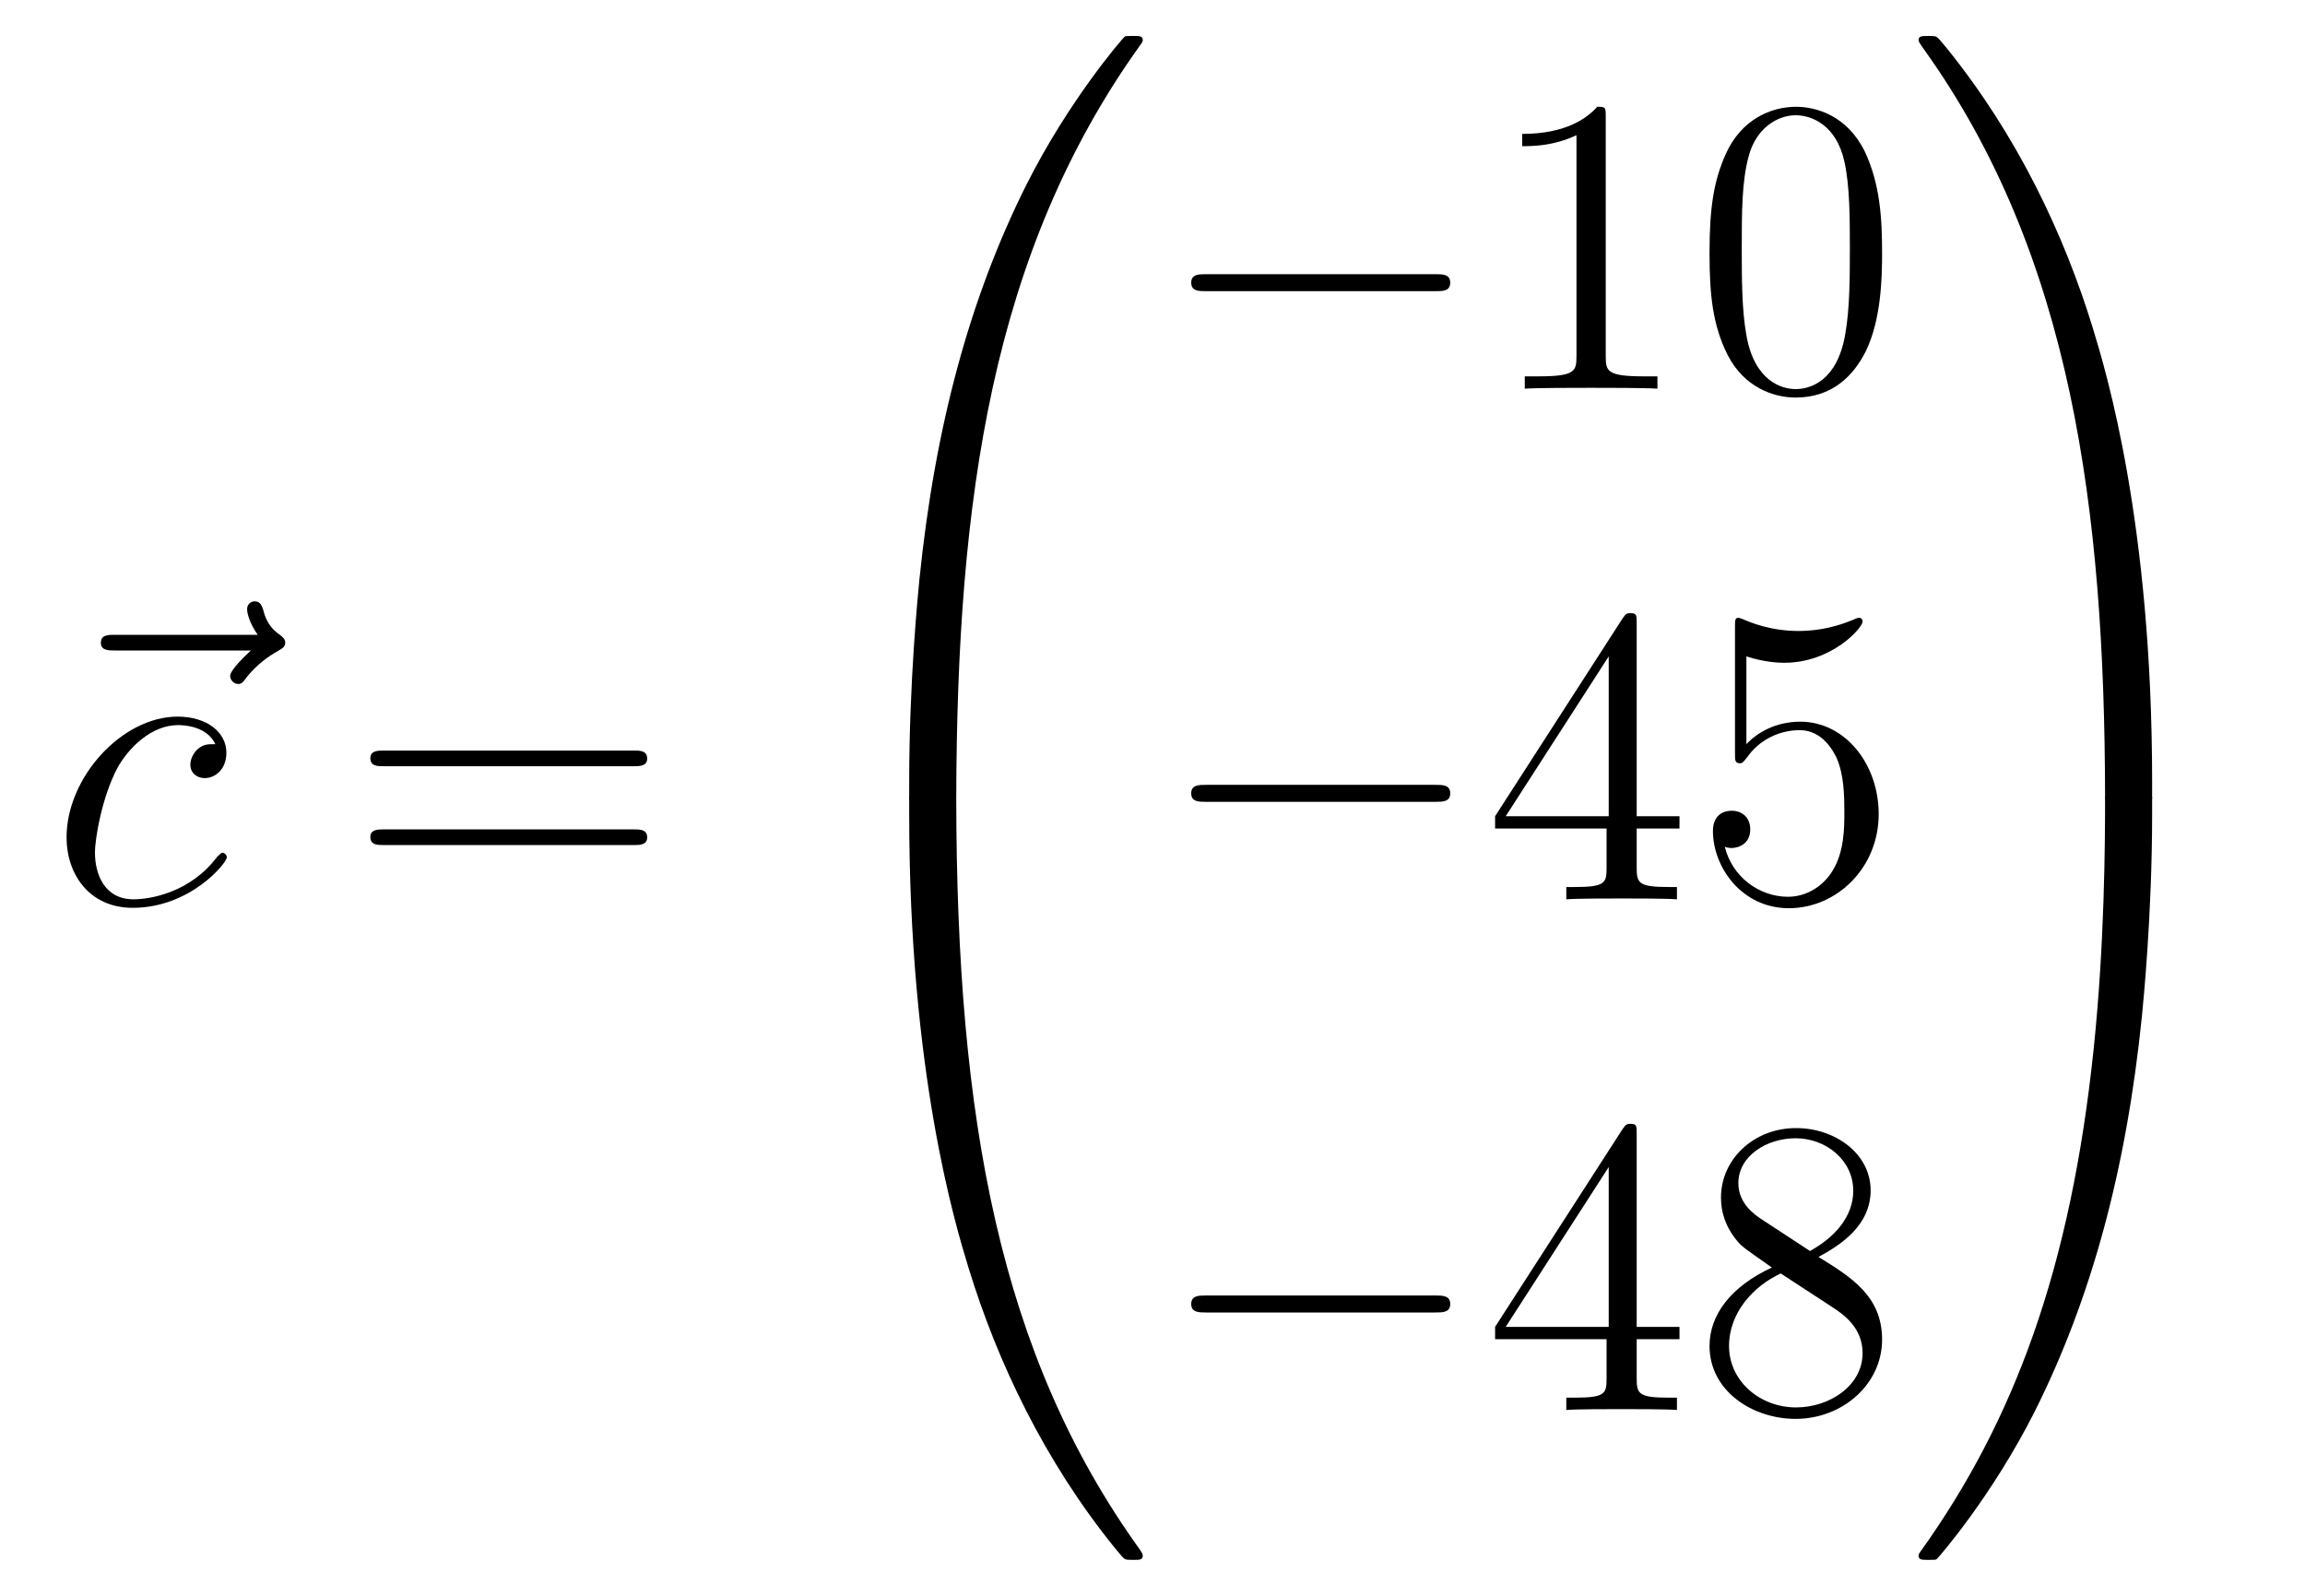
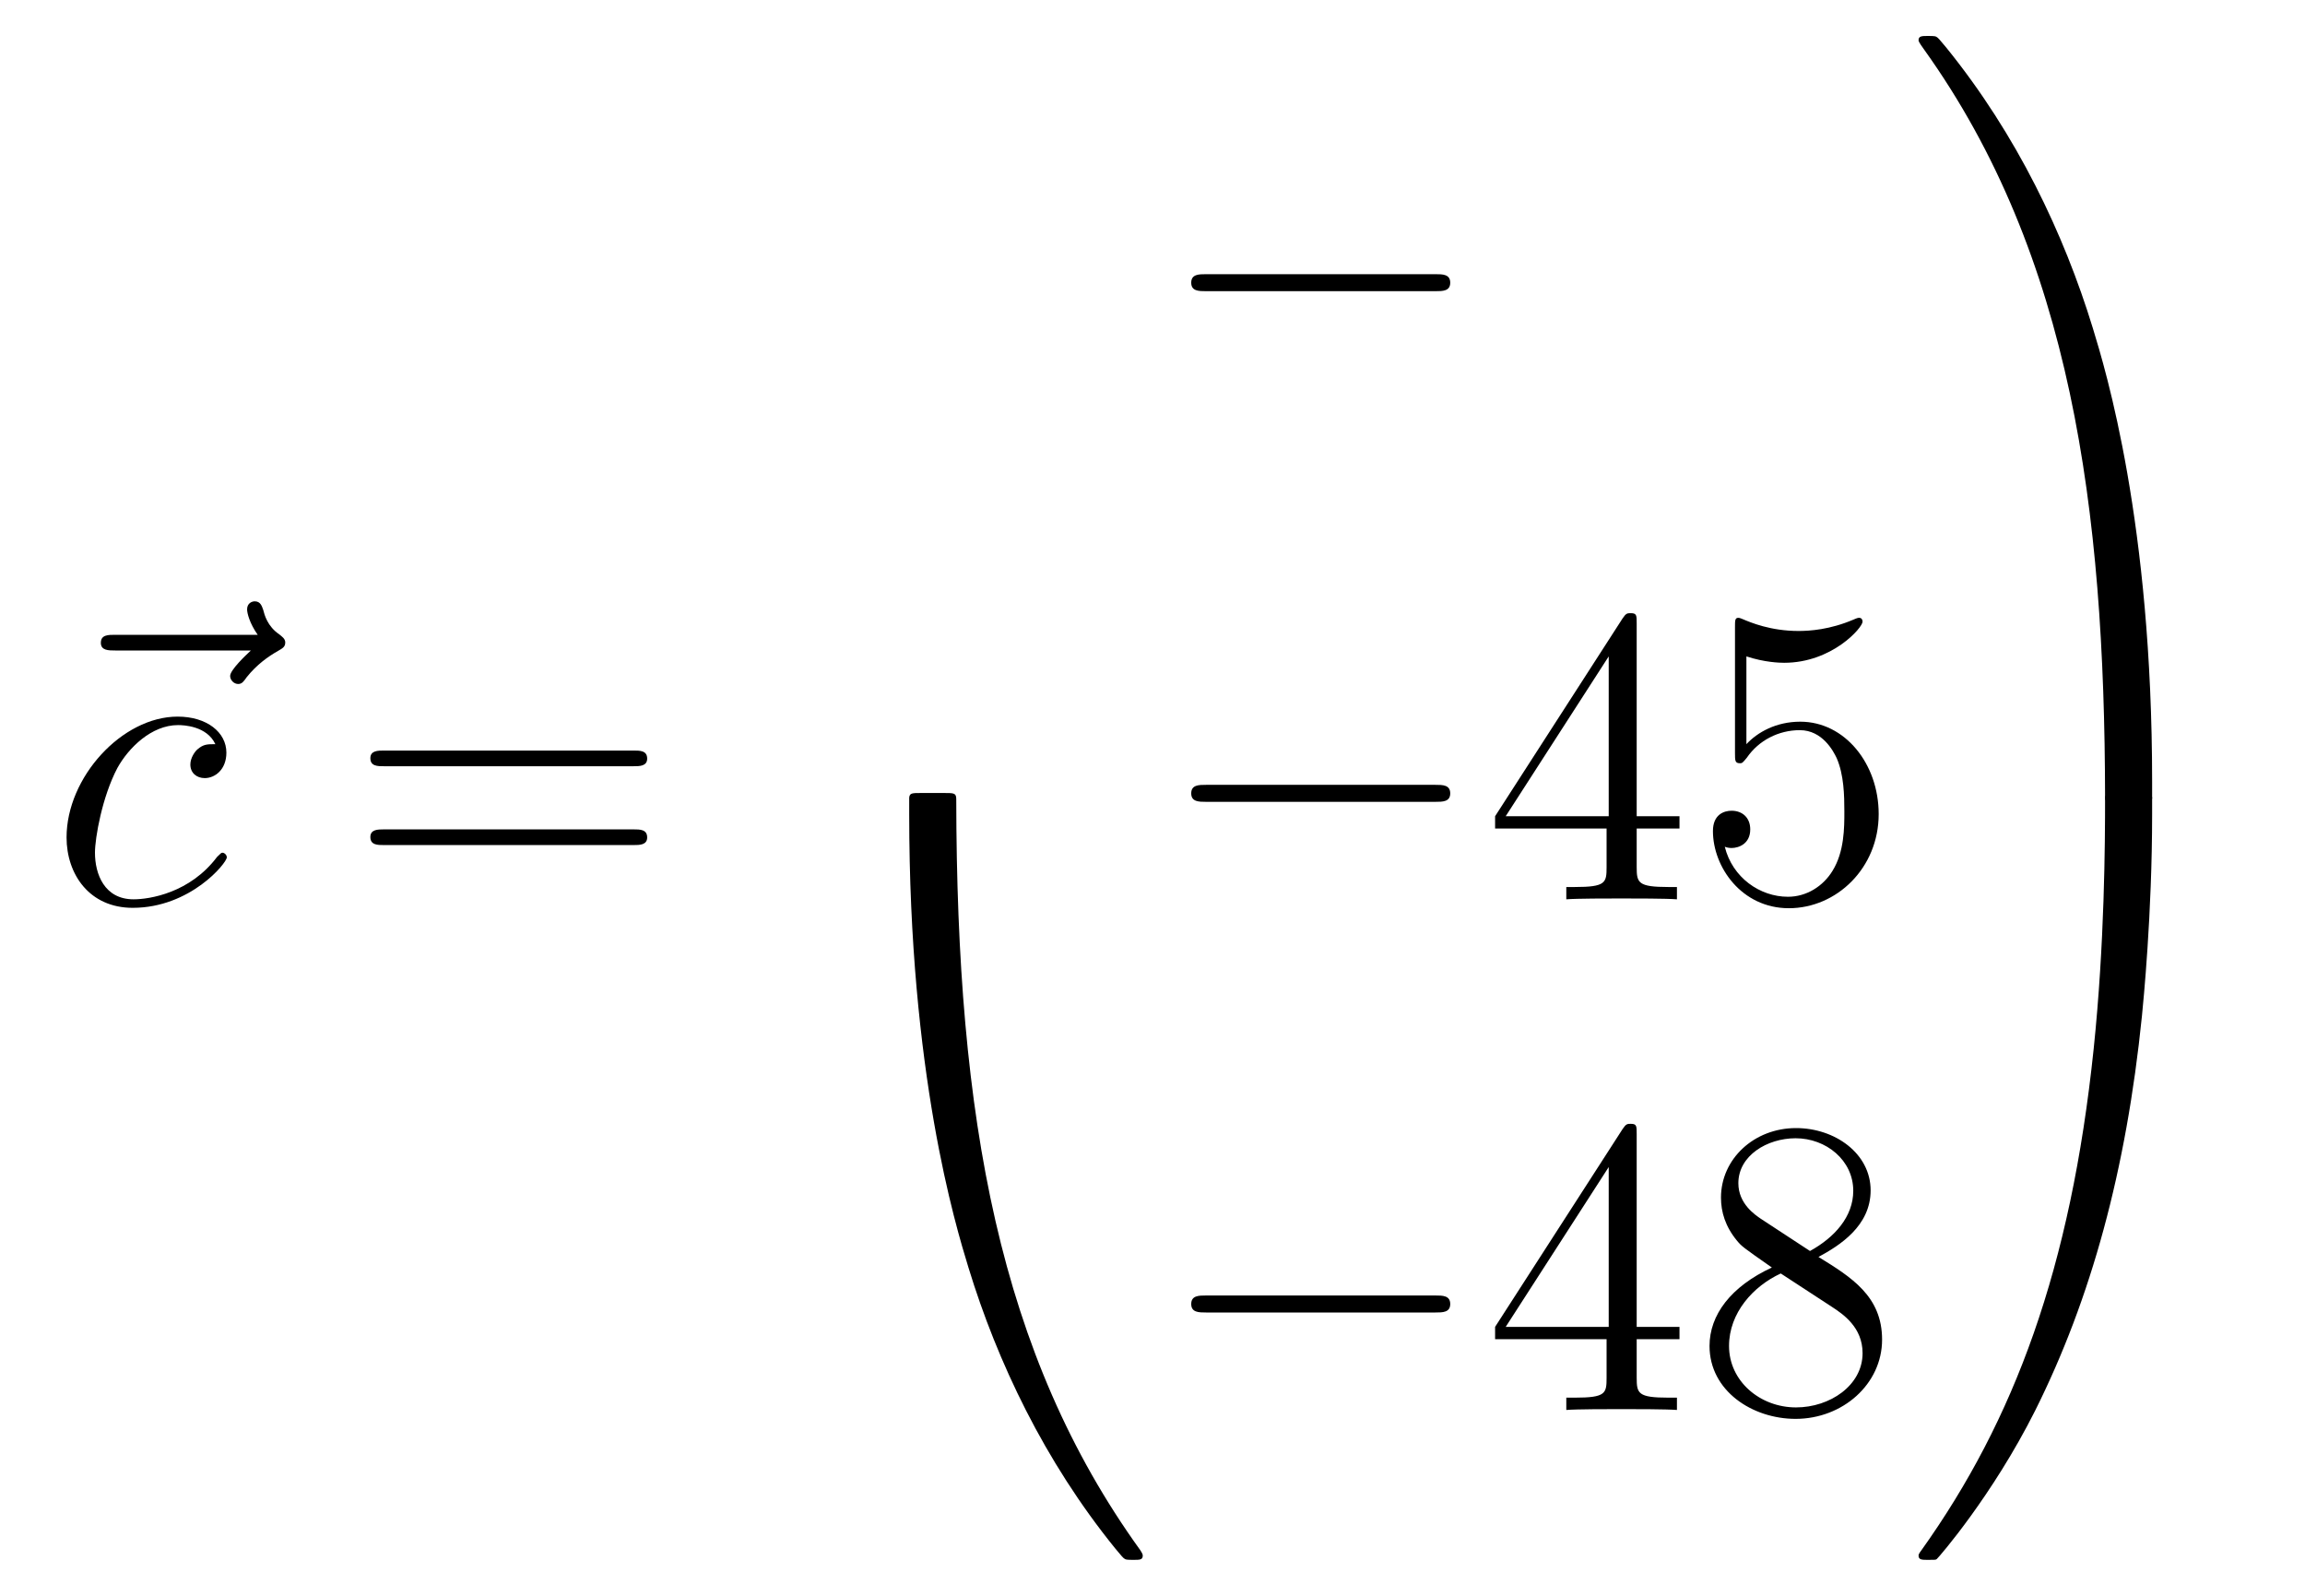
<svg xmlns="http://www.w3.org/2000/svg" height="45pt" version="1.1" viewBox="0 -45 65 45" width="65pt">
  <g id="page1">
    <g transform="matrix(1 0 0 1 -127 622)">
      <path d="M134.075 -648.657C133.932 -648.525 133.49 -648.107 133.49 -647.939C133.49 -647.82 133.597 -647.712 133.717 -647.712C133.824 -647.712 133.872 -647.784 133.956 -647.903C134.243 -648.262 134.566 -648.489 134.841 -648.645C134.96 -648.716 135.044 -648.752 135.044 -648.884C135.044 -648.991 134.948 -649.051 134.876 -649.111C134.542 -649.338 134.458 -649.661 134.422 -649.804C134.386 -649.9 134.35 -650.043 134.183 -650.043C134.111 -650.043 133.968 -649.995 133.968 -649.816C133.968 -649.708 134.04 -649.422 134.267 -649.099H130.25C130.047 -649.099 129.844 -649.099 129.844 -648.872C129.844 -648.657 130.059 -648.657 130.25 -648.657H134.075Z" fill-rule="evenodd" />
      <path d="M133.073 -646.015C132.846 -646.015 132.738 -646.015 132.571 -645.871C132.499 -645.812 132.368 -645.632 132.368 -645.441C132.368 -645.202 132.547 -645.058 132.774 -645.058C133.061 -645.058 133.384 -645.297 133.384 -645.776C133.384 -646.349 132.834 -646.792 132.009 -646.792C130.443 -646.792 128.877 -645.082 128.877 -643.385C128.877 -642.345 129.523 -641.4 130.742 -641.4C132.368 -641.4 133.396 -642.667 133.396 -642.823C133.396 -642.895 133.324 -642.954 133.276 -642.954C133.24 -642.954 133.228 -642.942 133.121 -642.835C132.356 -641.819 131.22 -641.64 130.766 -641.64C129.941 -641.64 129.678 -642.357 129.678 -642.954C129.678 -643.373 129.881 -644.532 130.311 -645.345C130.622 -645.907 131.268 -646.553 132.021 -646.553C132.176 -646.553 132.834 -646.529 133.073 -646.015Z" fill-rule="evenodd" />
      <path d="M144.867 -645.393C145.034 -645.393 145.25 -645.393 145.25 -645.608C145.25 -645.835 145.046 -645.835 144.867 -645.835H137.826C137.659 -645.835 137.444 -645.835 137.444 -645.62C137.444 -645.393 137.647 -645.393 137.826 -645.393H144.867ZM144.867 -643.17C145.034 -643.17 145.25 -643.17 145.25 -643.385C145.25 -643.612 145.046 -643.612 144.867 -643.612H137.826C137.659 -643.612 137.444 -643.612 137.444 -643.397C137.444 -643.17 137.647 -643.17 137.826 -643.17H144.867Z" fill-rule="evenodd" />
-       <path d="M153.631 -644.361C153.894 -644.361 153.966 -644.361 153.966 -644.529C153.989 -652.908 154.958 -659.866 159.142 -665.711C159.225 -665.819 159.225 -665.843 159.225 -665.867C159.225 -665.986 159.142 -665.986 158.95 -665.986C158.759 -665.986 158.735 -665.986 158.711 -665.962C158.663 -665.927 157.145 -664.181 155.938 -661.778C154.36 -658.623 153.368 -655 152.926 -650.649C152.89 -650.278 152.639 -647.792 152.639 -644.959V-644.493C152.651 -644.361 152.722 -644.361 152.973 -644.361H153.631Z" fill-rule="evenodd" />
      <path d="M152.973 -644.638C152.722 -644.638 152.651 -644.638 152.639 -644.506V-644.04C152.639 -636.736 153.942 -632.457 154.312 -631.249C155.125 -628.595 156.452 -625.798 158.448 -623.336C158.628 -623.12 158.675 -623.061 158.723 -623.037C158.747 -623.025 158.759 -623.013 158.95 -623.013C159.142 -623.013 159.225 -623.013 159.225 -623.132C159.225 -623.156 159.225 -623.18 159.154 -623.288C155.173 -628.811 153.978 -635.457 153.966 -644.47C153.966 -644.638 153.894 -644.638 153.631 -644.638H152.973Z" fill-rule="evenodd" />
      <path d="M167.478 -658.789C167.681 -658.789 167.896 -658.789 167.896 -659.028C167.896 -659.268 167.681 -659.268 167.478 -659.268H161.011C160.808 -659.268 160.592 -659.268 160.592 -659.028C160.592 -658.789 160.808 -658.789 161.011 -658.789H167.478Z" fill-rule="evenodd" />
-       <path d="M172.281 -663.702C172.281 -663.978 172.281 -663.989 172.042 -663.989C171.755 -663.667 171.157 -663.224 169.926 -663.224V-662.878C170.201 -662.878 170.799 -662.878 171.456 -663.188V-656.96C171.456 -656.53 171.42 -656.387 170.368 -656.387H169.998V-656.04C170.32 -656.064 171.48 -656.064 171.875 -656.064C172.269 -656.064 173.417 -656.064 173.739 -656.04V-656.387H173.369C172.317 -656.387 172.281 -656.53 172.281 -656.96V-663.702ZM180.074 -659.865C180.074 -660.858 180.014 -661.826 179.583 -662.734C179.094 -663.727 178.233 -663.989 177.647 -663.989C176.954 -663.989 176.105 -663.643 175.663 -662.651C175.328 -661.897 175.208 -661.156 175.208 -659.865C175.208 -658.706 175.292 -657.833 175.722 -656.984C176.189 -656.076 177.014 -655.789 177.635 -655.789C178.675 -655.789 179.273 -656.411 179.619 -657.104C180.05 -658 180.074 -659.172 180.074 -659.865ZM177.635 -656.028C177.253 -656.028 176.475 -656.243 176.248 -657.546C176.117 -658.263 176.117 -659.172 176.117 -660.009C176.117 -660.989 176.117 -661.873 176.308 -662.579C176.511 -663.38 177.121 -663.75 177.635 -663.75C178.089 -663.75 178.783 -663.475 179.01 -662.448C179.165 -661.766 179.165 -660.822 179.165 -660.009C179.165 -659.208 179.165 -658.299 179.034 -657.57C178.807 -656.255 178.053 -656.028 177.635 -656.028Z" fill-rule="evenodd" />
      <path d="M167.478 -644.389C167.681 -644.389 167.896 -644.389 167.896 -644.628C167.896 -644.868 167.681 -644.868 167.478 -644.868H161.011C160.808 -644.868 160.592 -644.868 160.592 -644.628C160.592 -644.389 160.808 -644.389 161.011 -644.389H167.478Z" fill-rule="evenodd" />
      <path d="M173.154 -649.422C173.154 -649.649 173.154 -649.709 172.986 -649.709C172.891 -649.709 172.855 -649.709 172.759 -649.566L169.161 -643.983V-643.636H172.305V-642.548C172.305 -642.106 172.281 -641.987 171.408 -641.987H171.169V-641.64C171.444 -641.664 172.389 -641.664 172.723 -641.664S174.015 -641.664 174.289 -641.64V-641.987H174.05C173.19 -641.987 173.154 -642.106 173.154 -642.548V-643.636H174.361V-643.983H173.154V-649.422ZM172.365 -648.49V-643.983H169.46L172.365 -648.49ZM176.248 -648.49C176.762 -648.322 177.181 -648.31 177.312 -648.31C178.663 -648.31 179.524 -649.302 179.524 -649.47C179.524 -649.518 179.5 -649.578 179.428 -649.578C179.404 -649.578 179.38 -649.578 179.273 -649.53C178.603 -649.243 178.029 -649.207 177.719 -649.207C176.93 -649.207 176.368 -649.446 176.141 -649.542C176.057 -649.578 176.033 -649.578 176.021 -649.578C175.926 -649.578 175.926 -649.506 175.926 -649.314V-645.764C175.926 -645.549 175.926 -645.477 176.069 -645.477C176.129 -645.477 176.141 -645.489 176.26 -645.633C176.595 -646.123 177.157 -646.41 177.754 -646.41C178.388 -646.41 178.699 -645.824 178.794 -645.621C178.998 -645.154 179.01 -644.569 179.01 -644.114C179.01 -643.66 179.01 -642.979 178.675 -642.441C178.412 -642.011 177.946 -641.712 177.42 -641.712C176.631 -641.712 175.854 -642.25 175.638 -643.122C175.698 -643.098 175.77 -643.087 175.83 -643.087C176.033 -643.087 176.356 -643.206 176.356 -643.612C176.356 -643.947 176.129 -644.138 175.83 -644.138C175.615 -644.138 175.304 -644.031 175.304 -643.565C175.304 -642.548 176.117 -641.389 177.444 -641.389C178.794 -641.389 179.978 -642.525 179.978 -644.043C179.978 -645.465 179.022 -646.649 177.767 -646.649C177.085 -646.649 176.559 -646.35 176.248 -646.015V-648.49Z" fill-rule="evenodd" />
      <path d="M167.478 -629.989C167.681 -629.989 167.896 -629.989 167.896 -630.228C167.896 -630.468 167.681 -630.468 167.478 -630.468H161.011C160.808 -630.468 160.592 -630.468 160.592 -630.228C160.592 -629.989 160.808 -629.989 161.011 -629.989H167.478Z" fill-rule="evenodd" />
      <path d="M173.154 -635.022C173.154 -635.249 173.154 -635.309 172.986 -635.309C172.891 -635.309 172.855 -635.309 172.759 -635.166L169.161 -629.583V-629.236H172.305V-628.148C172.305 -627.706 172.281 -627.587 171.408 -627.587H171.169V-627.24C171.444 -627.264 172.389 -627.264 172.723 -627.264S174.015 -627.264 174.289 -627.24V-627.587H174.05C173.19 -627.587 173.154 -627.706 173.154 -628.148V-629.236H174.361V-629.583H173.154V-635.022ZM172.365 -634.09V-629.583H169.46L172.365 -634.09ZM178.28 -631.555C178.878 -631.878 179.751 -632.428 179.751 -633.432C179.751 -634.472 178.747 -635.189 177.647 -635.189C176.463 -635.189 175.531 -634.317 175.531 -633.229C175.531 -632.823 175.651 -632.416 175.985 -632.01C176.117 -631.854 176.129 -631.842 176.966 -631.257C175.806 -630.719 175.208 -629.918 175.208 -629.045C175.208 -627.778 176.416 -626.989 177.635 -626.989C178.962 -626.989 180.074 -627.969 180.074 -629.224C180.074 -630.444 179.213 -630.982 178.28 -631.555ZM176.655 -632.631C176.499 -632.739 176.021 -633.05 176.021 -633.635C176.021 -634.413 176.834 -634.902 177.635 -634.902C178.496 -634.902 179.261 -634.281 179.261 -633.42C179.261 -632.691 178.735 -632.105 178.041 -631.723L176.655 -632.631ZM177.217 -631.089L178.663 -630.145C178.974 -629.942 179.524 -629.571 179.524 -628.842C179.524 -627.933 178.603 -627.312 177.647 -627.312C176.631 -627.312 175.758 -628.053 175.758 -629.045C175.758 -629.977 176.439 -630.731 177.217 -631.089Z" fill-rule="evenodd" />
      <path d="M187.689 -644.959C187.689 -652.263 186.386 -656.542 186.016 -657.75C185.203 -660.404 183.876 -663.201 181.88 -665.663C181.7 -665.879 181.653 -665.938 181.605 -665.962C181.581 -665.974 181.569 -665.986 181.377 -665.986C181.198 -665.986 181.103 -665.986 181.103 -665.867C181.103 -665.843 181.103 -665.819 181.258 -665.604C185.418 -659.794 186.35 -652.622 186.362 -644.529C186.362 -644.361 186.434 -644.361 186.697 -644.361H187.354C187.606 -644.361 187.677 -644.361 187.689 -644.493V-644.959Z" fill-rule="evenodd" />
      <path d="M187.689 -644.506C187.677 -644.638 187.606 -644.638 187.354 -644.638H186.697C186.434 -644.638 186.362 -644.638 186.362 -644.47C186.362 -643.239 186.35 -640.394 186.04 -637.417C185.394 -631.237 183.804 -626.958 181.186 -623.288C181.103 -623.18 181.103 -623.156 181.103 -623.132C181.103 -623.013 181.198 -623.013 181.377 -623.013C181.569 -623.013 181.593 -623.013 181.617 -623.037C181.664 -623.073 183.183 -624.818 184.39 -627.221C185.968 -630.377 186.96 -633.998 187.402 -638.35C187.438 -638.72 187.689 -641.207 187.689 -644.04V-644.506Z" fill-rule="evenodd" />
    </g>
  </g>
</svg>